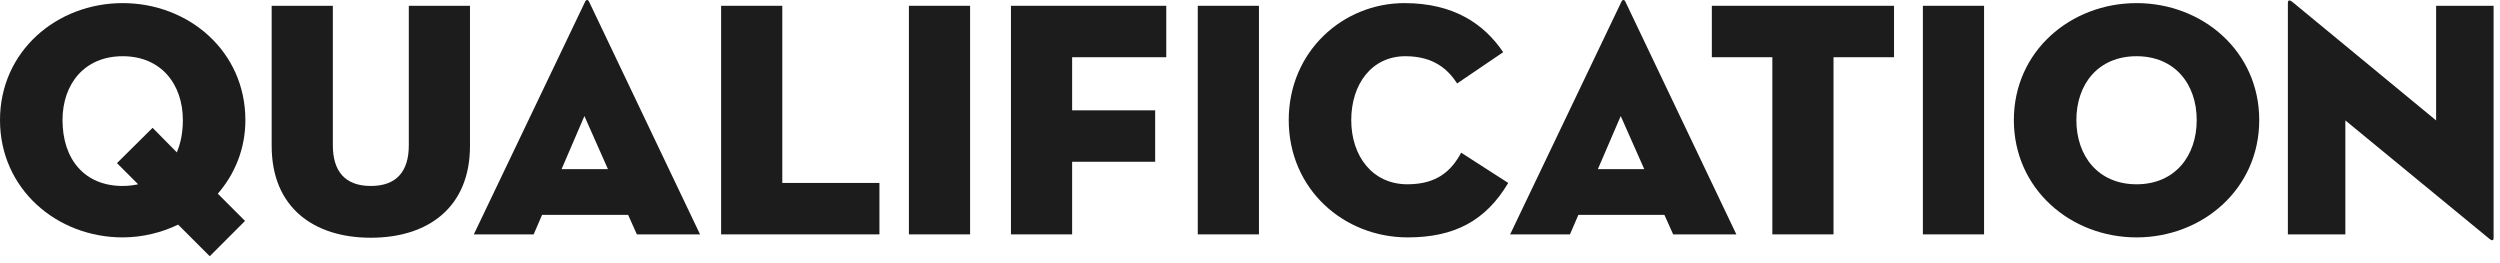
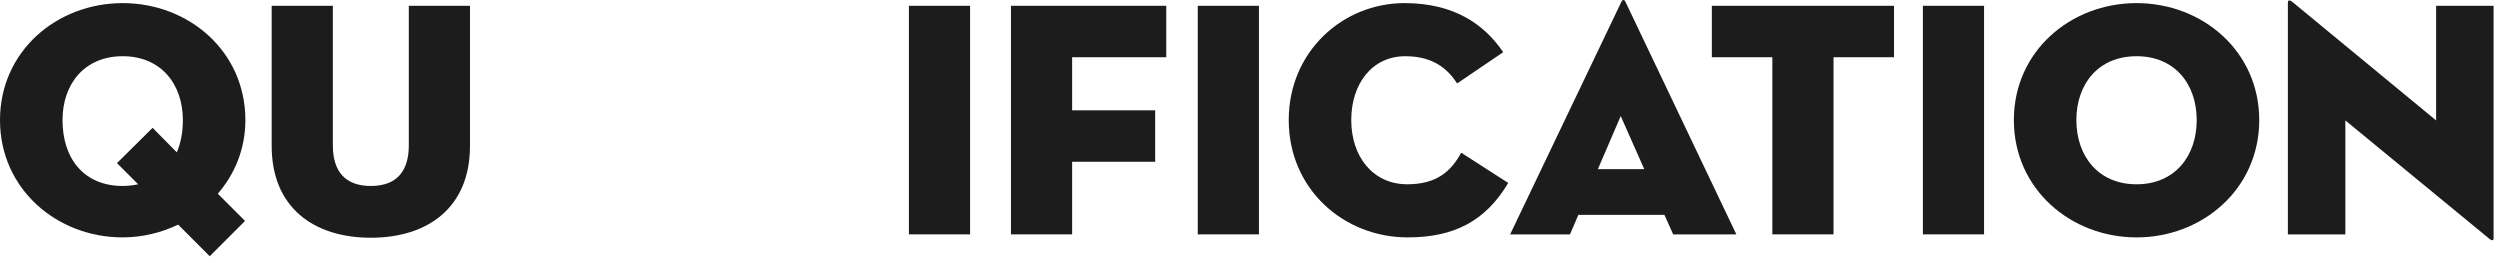
<svg xmlns="http://www.w3.org/2000/svg" fill="none" height="100%" overflow="visible" preserveAspectRatio="none" style="display: block;" viewBox="0 0 238 25" width="100%">
  <g id="qualification">
    <path d="M20.736 18.44L23.328 21.032L19.968 24.392L16.96 21.384C15.36 22.152 13.536 22.6 11.68 22.6C5.408 22.6 0 17.992 0 11.432C0 4.872 5.408 0.296 11.68 0.296C17.952 0.296 23.36 4.872 23.36 11.432C23.36 14.152 22.368 16.552 20.736 18.44ZM13.152 17.544L11.136 15.528L14.528 12.168L16.832 14.504C17.216 13.608 17.408 12.584 17.408 11.432C17.408 8.008 15.328 5.352 11.68 5.352C8.032 5.352 5.952 8.008 5.952 11.432C5.952 15.144 8.032 17.704 11.68 17.704C12.192 17.704 12.704 17.64 13.152 17.544Z" fill="#1C1C1C" />
    <path d="M35.303 22.632C29.863 22.632 25.863 19.752 25.863 13.896V0.552H31.687V13.832C31.687 16.296 32.839 17.704 35.303 17.704C37.767 17.704 38.919 16.296 38.919 13.832V0.552H44.743V13.896C44.743 19.752 40.743 22.632 35.303 22.632Z" fill="#1C1C1C" />
-     <path d="M51.605 20.456L50.804 22.312H45.108L55.7 0.168C55.797 -0.056 55.989 -0.056 56.084 0.168L66.644 22.312H60.629L59.797 20.456H51.605ZM57.877 16.104L55.636 11.048L53.461 16.104H57.877Z" fill="#1C1C1C" />
-     <path d="M68.65 22.312V0.552H74.474V17.416H83.722V22.312H68.65Z" fill="#1C1C1C" />
    <path d="M86.528 22.312V0.552H92.352V22.312H86.528Z" fill="#1C1C1C" />
    <path d="M96.243 22.312V0.552H111.028V5.448H102.067V10.504H109.972V15.4H102.067V22.312H96.243Z" fill="#1C1C1C" />
    <path d="M114.028 22.312V0.552H119.852V22.312H114.028Z" fill="#1C1C1C" />
    <path d="M143.583 17.416C141.439 21.032 138.432 22.6 134.016 22.6C127.904 22.6 122.688 17.992 122.688 11.432C122.688 4.872 127.871 0.296 133.695 0.296C138.399 0.296 141.28 2.28 143.104 4.968L138.719 7.944C137.887 6.664 136.544 5.352 133.792 5.352C130.592 5.352 128.639 8.008 128.639 11.432C128.639 14.856 130.656 17.544 133.984 17.544C136.8 17.544 138.176 16.264 139.104 14.536L143.583 17.416Z" fill="#1C1C1C" />
    <path d="M150.261 20.456L149.461 22.312H143.765L154.357 0.168C154.453 -0.056 154.645 -0.056 154.741 0.168L165.301 22.312H159.285L158.453 20.456H150.261ZM156.533 16.104L154.293 11.048L152.117 16.104H156.533Z" fill="#1C1C1C" />
    <path d="M168.727 22.312V5.448H162.967V0.552H180.311V5.448H174.551V22.312H168.727Z" fill="#1C1C1C" />
    <path d="M183.059 22.312V0.552H188.883V22.312H183.059Z" fill="#1C1C1C" />
    <path d="M203.399 22.6C197.127 22.6 191.719 17.992 191.719 11.432C191.719 4.872 197.127 0.296 203.399 0.296C209.671 0.296 215.079 4.872 215.079 11.432C215.079 17.992 209.671 22.6 203.399 22.6ZM203.399 17.544C207.047 17.544 209.127 14.856 209.127 11.432C209.127 8.008 207.047 5.352 203.399 5.352C199.751 5.352 197.671 8.008 197.671 11.432C197.671 14.856 199.751 17.544 203.399 17.544Z" fill="#1C1C1C" />
    <path d="M236.942 22.696L223.278 11.464V22.312H217.806V0.264C217.806 0.072 217.902 -0.088 218.254 0.2L231.918 11.464V0.552H237.39V22.632C237.39 22.888 237.294 22.984 236.942 22.696Z" fill="#1C1C1C" />
  </g>
</svg>